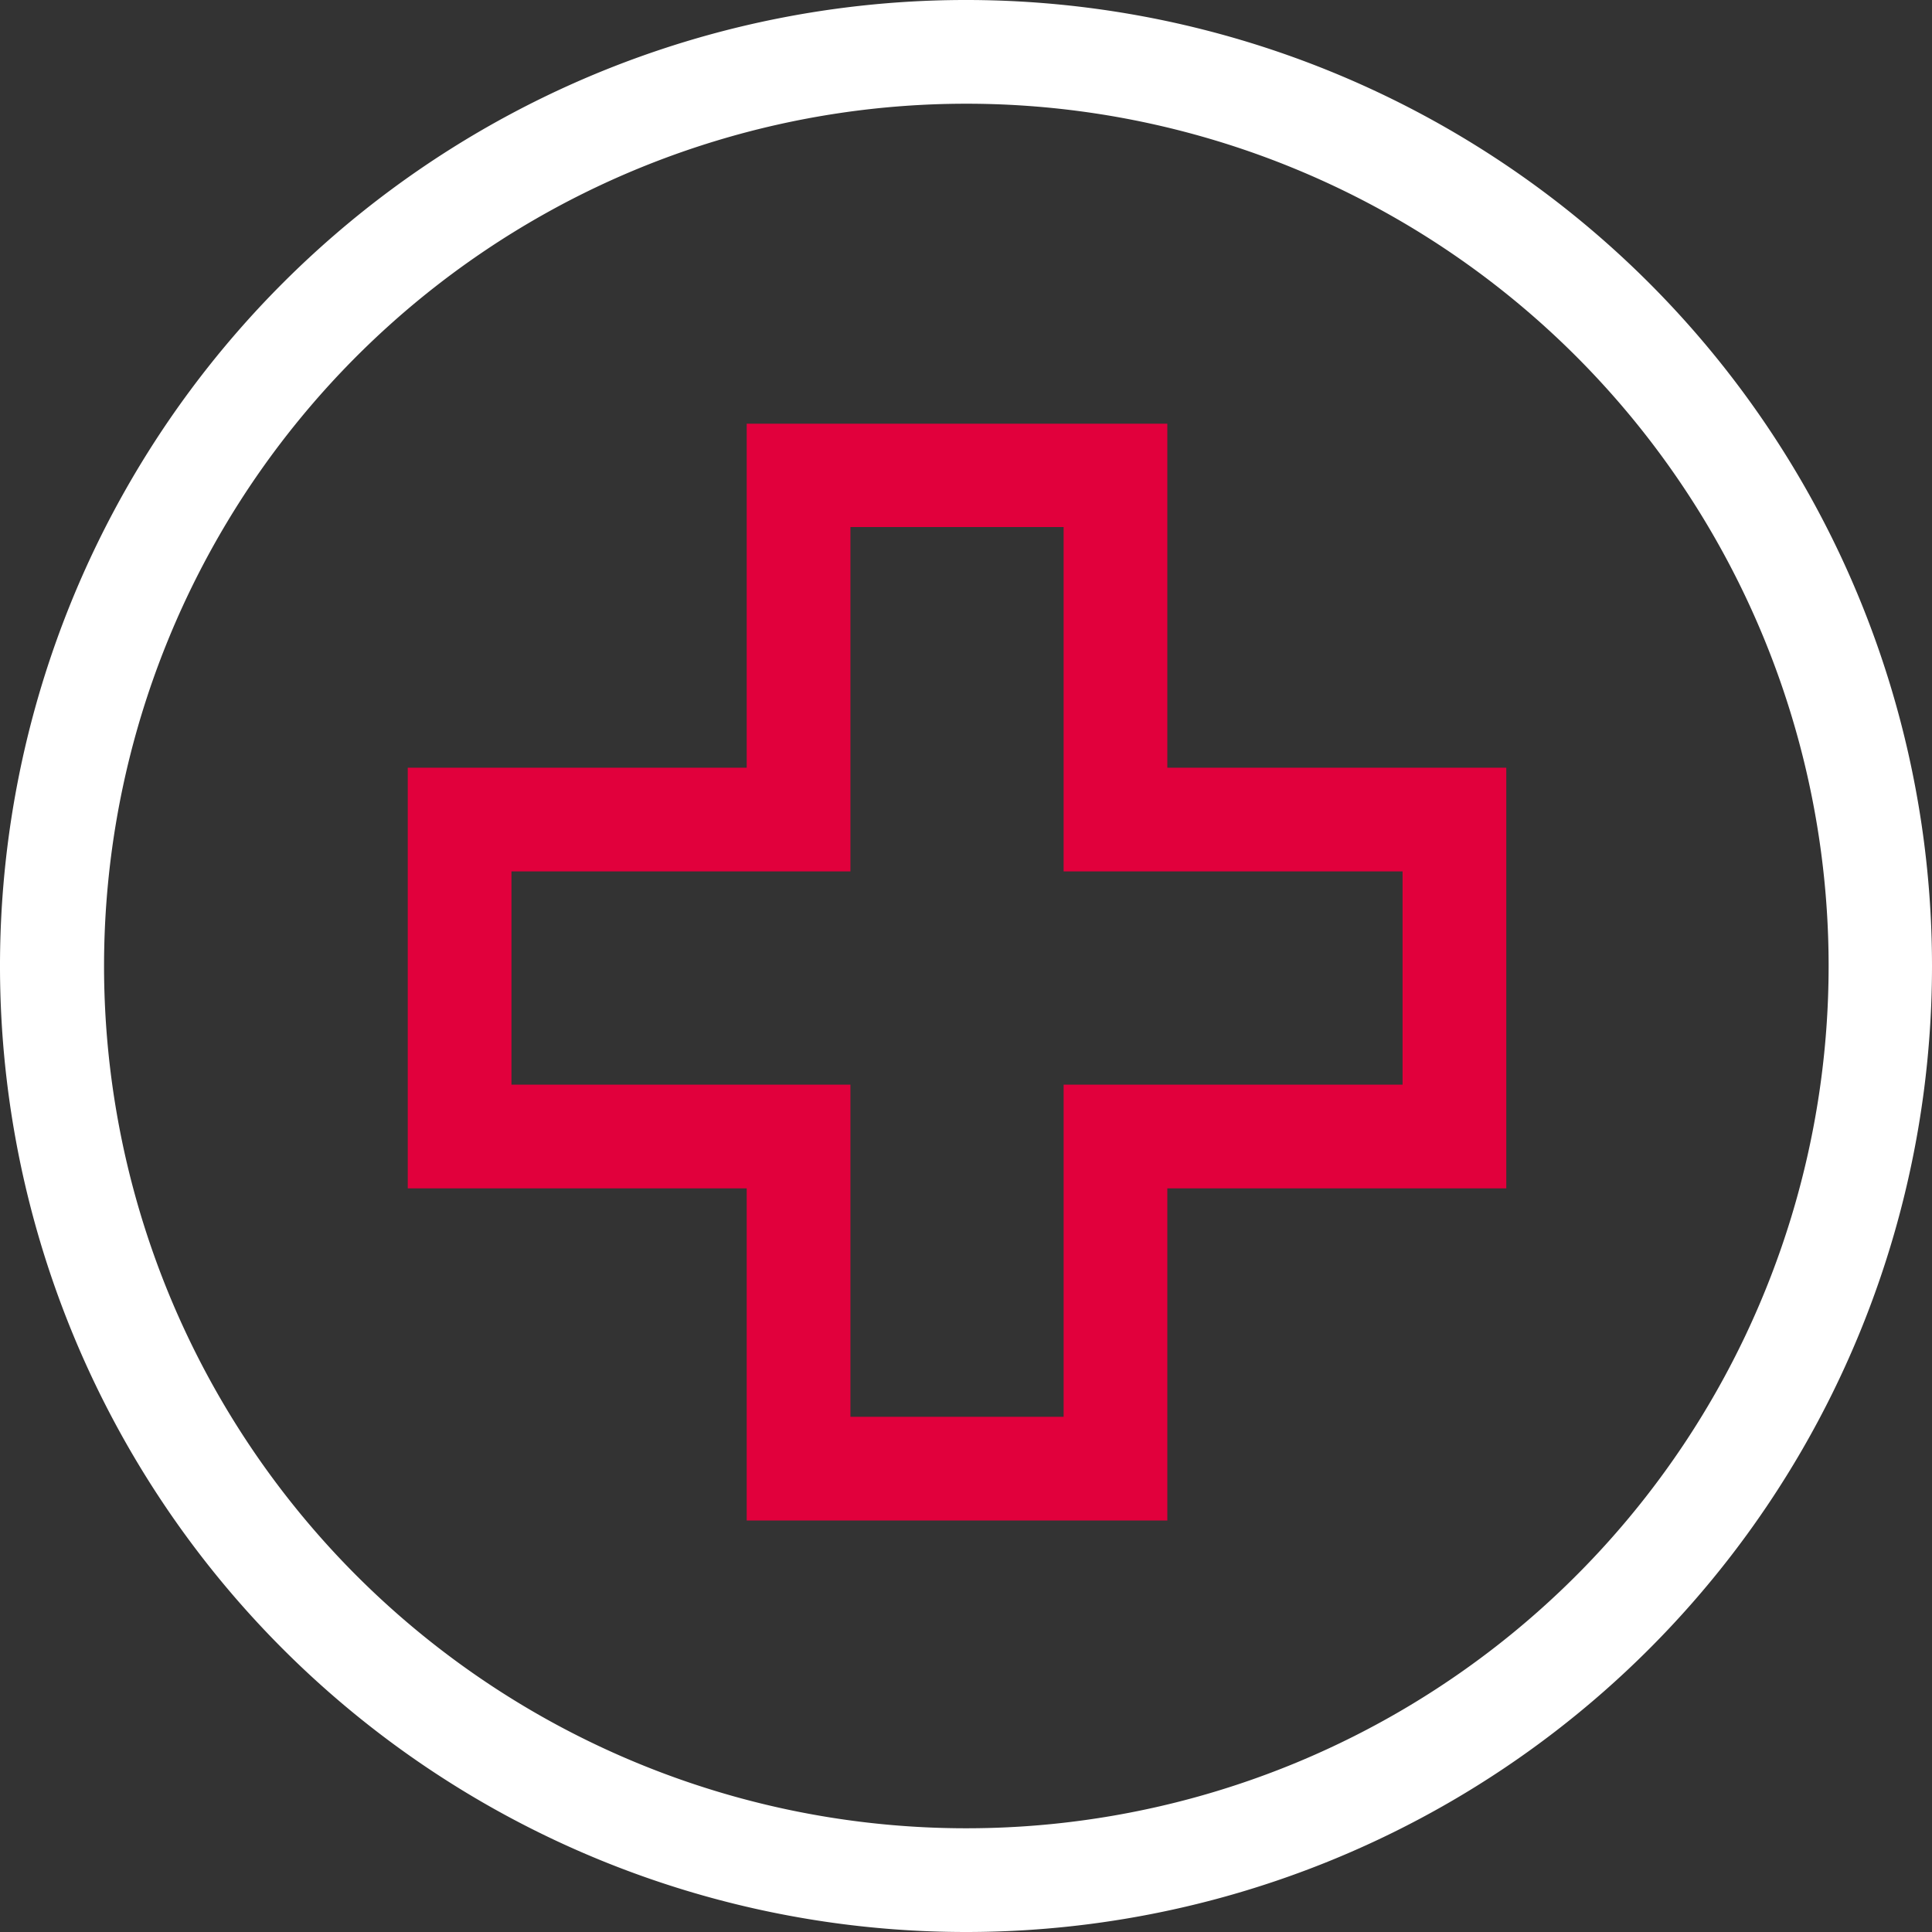
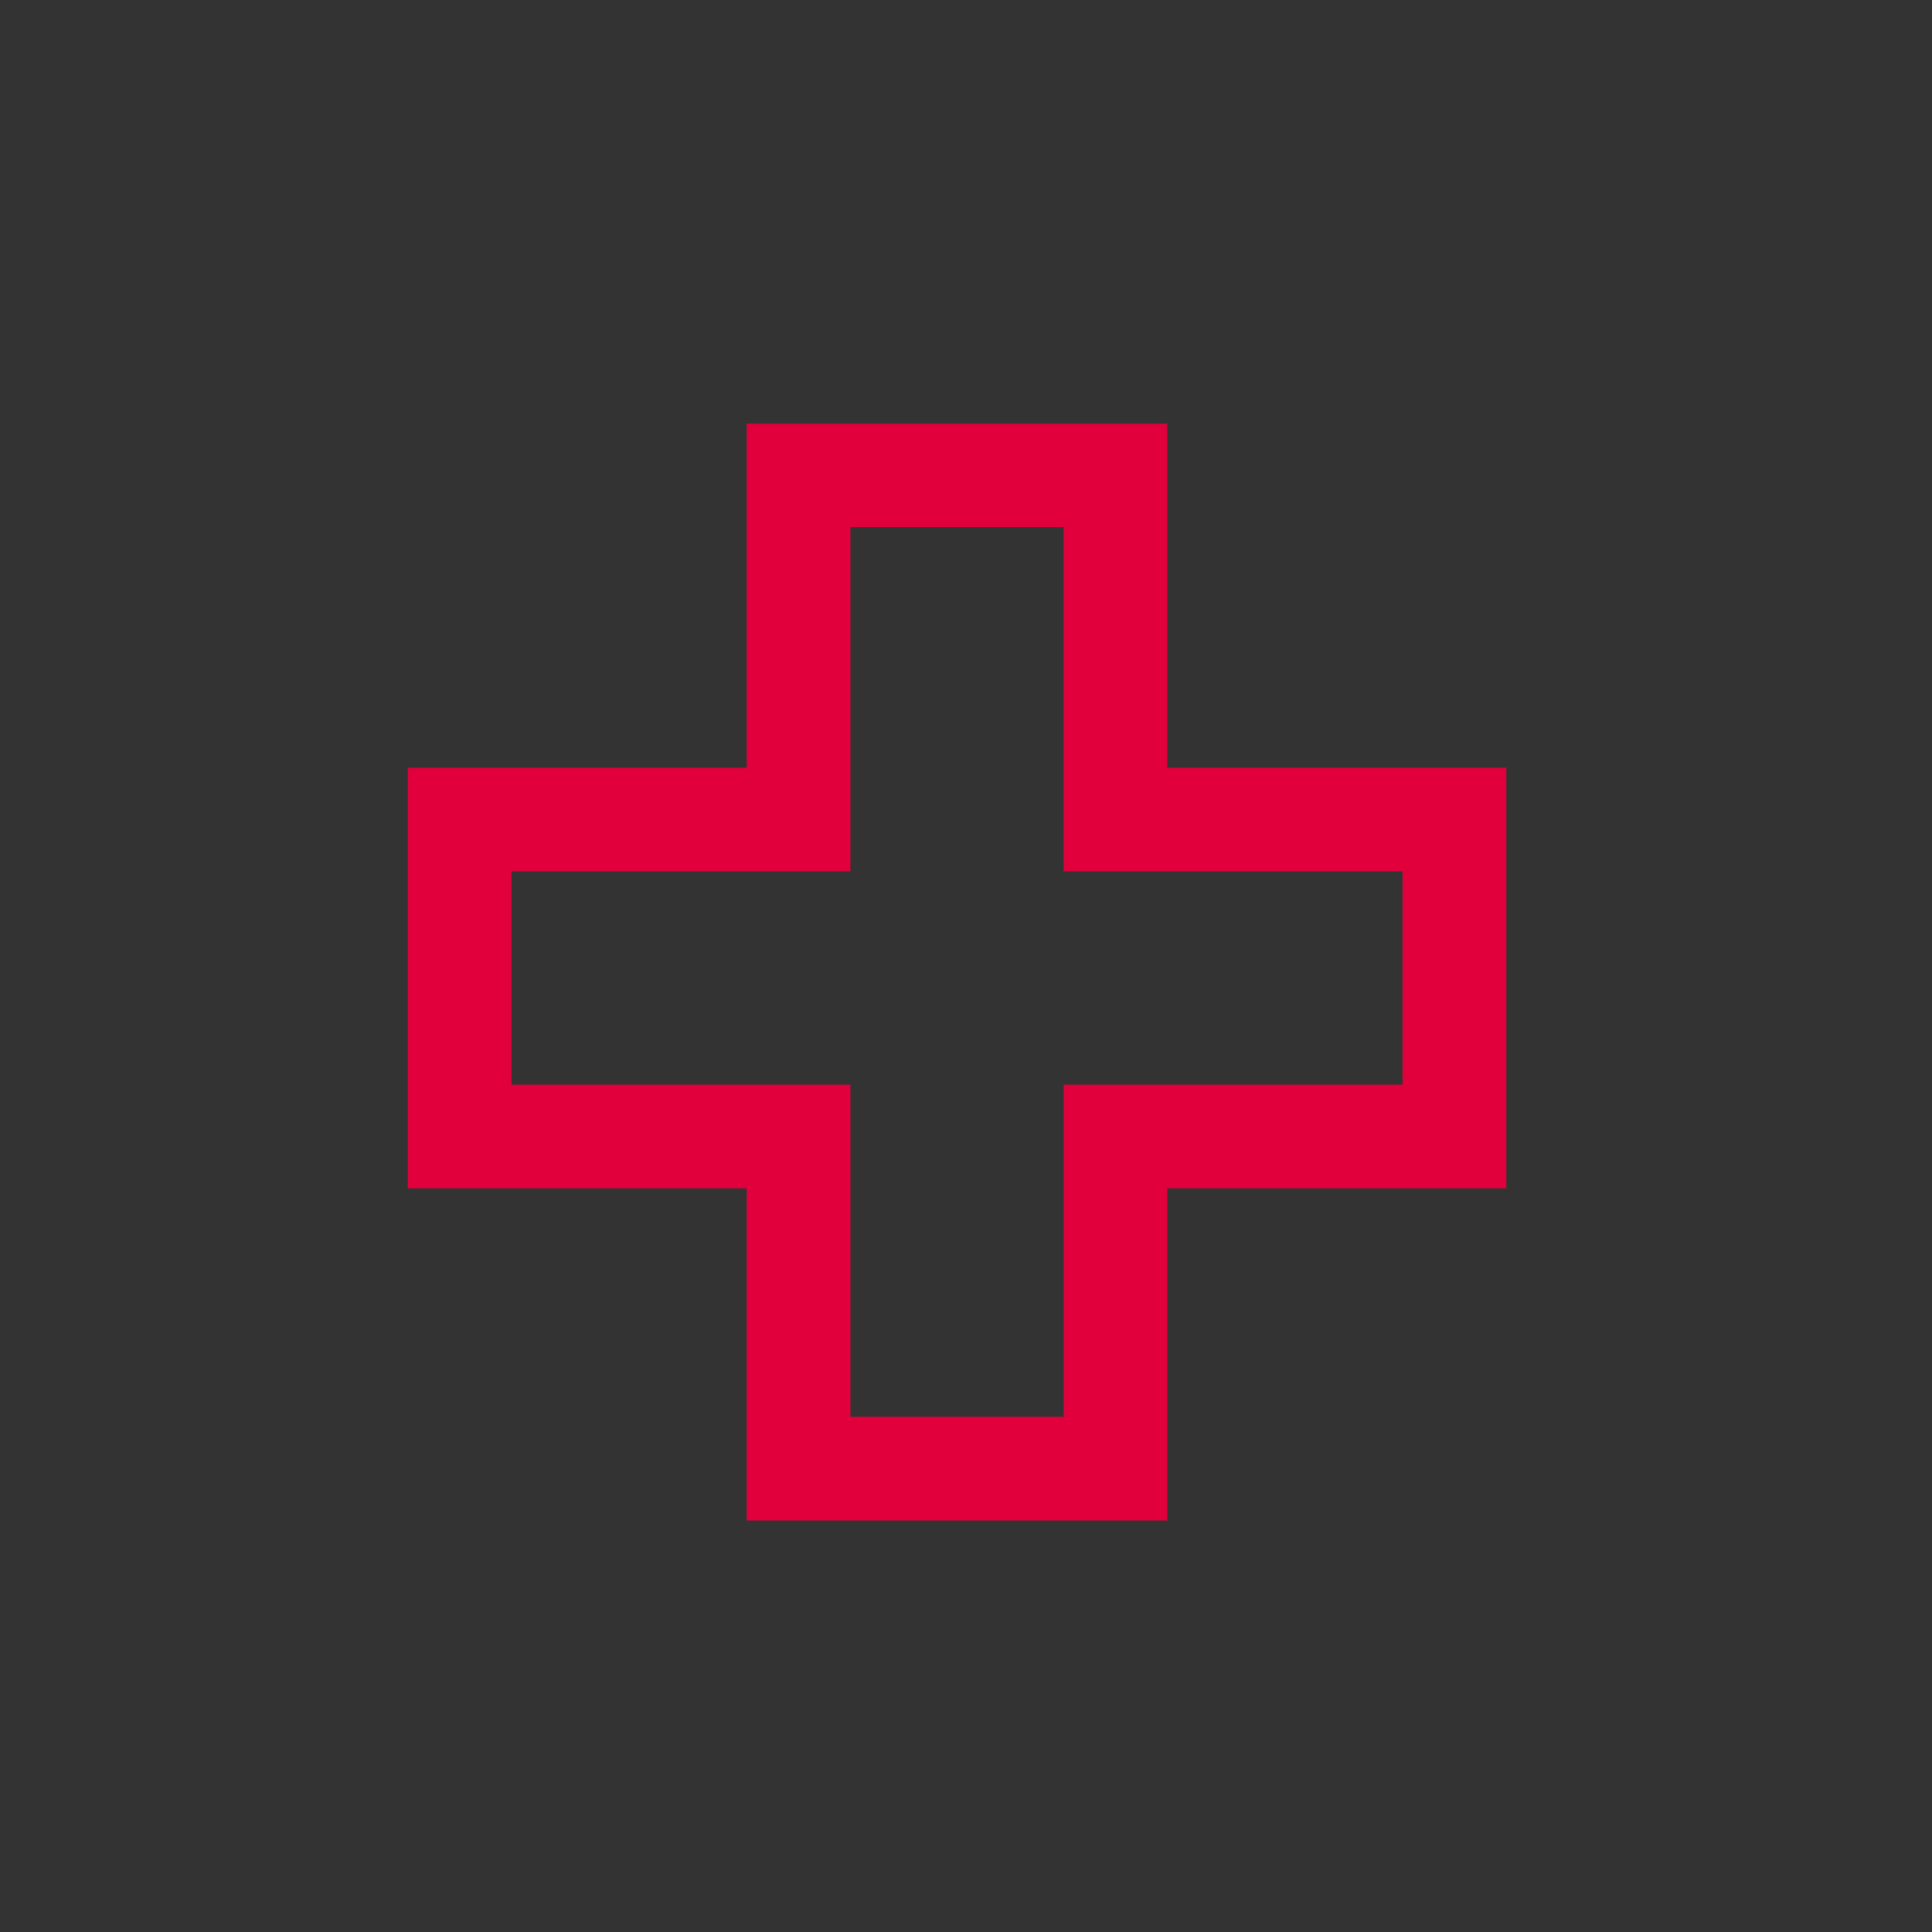
<svg xmlns="http://www.w3.org/2000/svg" id="Layer_1" data-name="Layer 1" width="57" height="57" viewBox="0 0 57 57">
  <rect x="0" y="0" width="57" height="57" fill="#333333" stroke="none" />
  <defs>
    <style>.cls-1{fill:#fff;}.cls-2{fill:#e1003c;}</style>
  </defs>
  <g id="Group_4" data-name="Group 4">
    <g id="Group_5" data-name="Group 5">
-       <path id="Path_10" data-name="Path 10" class="cls-1" d="M122.3,141.61a28.5,28.5,0,1,1,28.5-28.5A28.5,28.5,0,0,1,122.3,141.61Zm0-53.94a25.44,25.44,0,1,0,25.45,25.44A25.44,25.44,0,0,0,122.3,87.67Z" transform="translate(-93.8 -84.61)" />
      <path id="Path_11" data-name="Path 11" class="cls-2" d="M128.24,129.47H115.83v-9.8h-10V107.26h10V97.11h12.41v10.15h10v12.41h-10Zm-9.35-3.06h6.29v-9.8h10v-6.29h-10V100.16h-6.29v10.16h-10v6.29h10Z" transform="translate(-93.8 -84.61)" />
    </g>
  </g>
</svg>